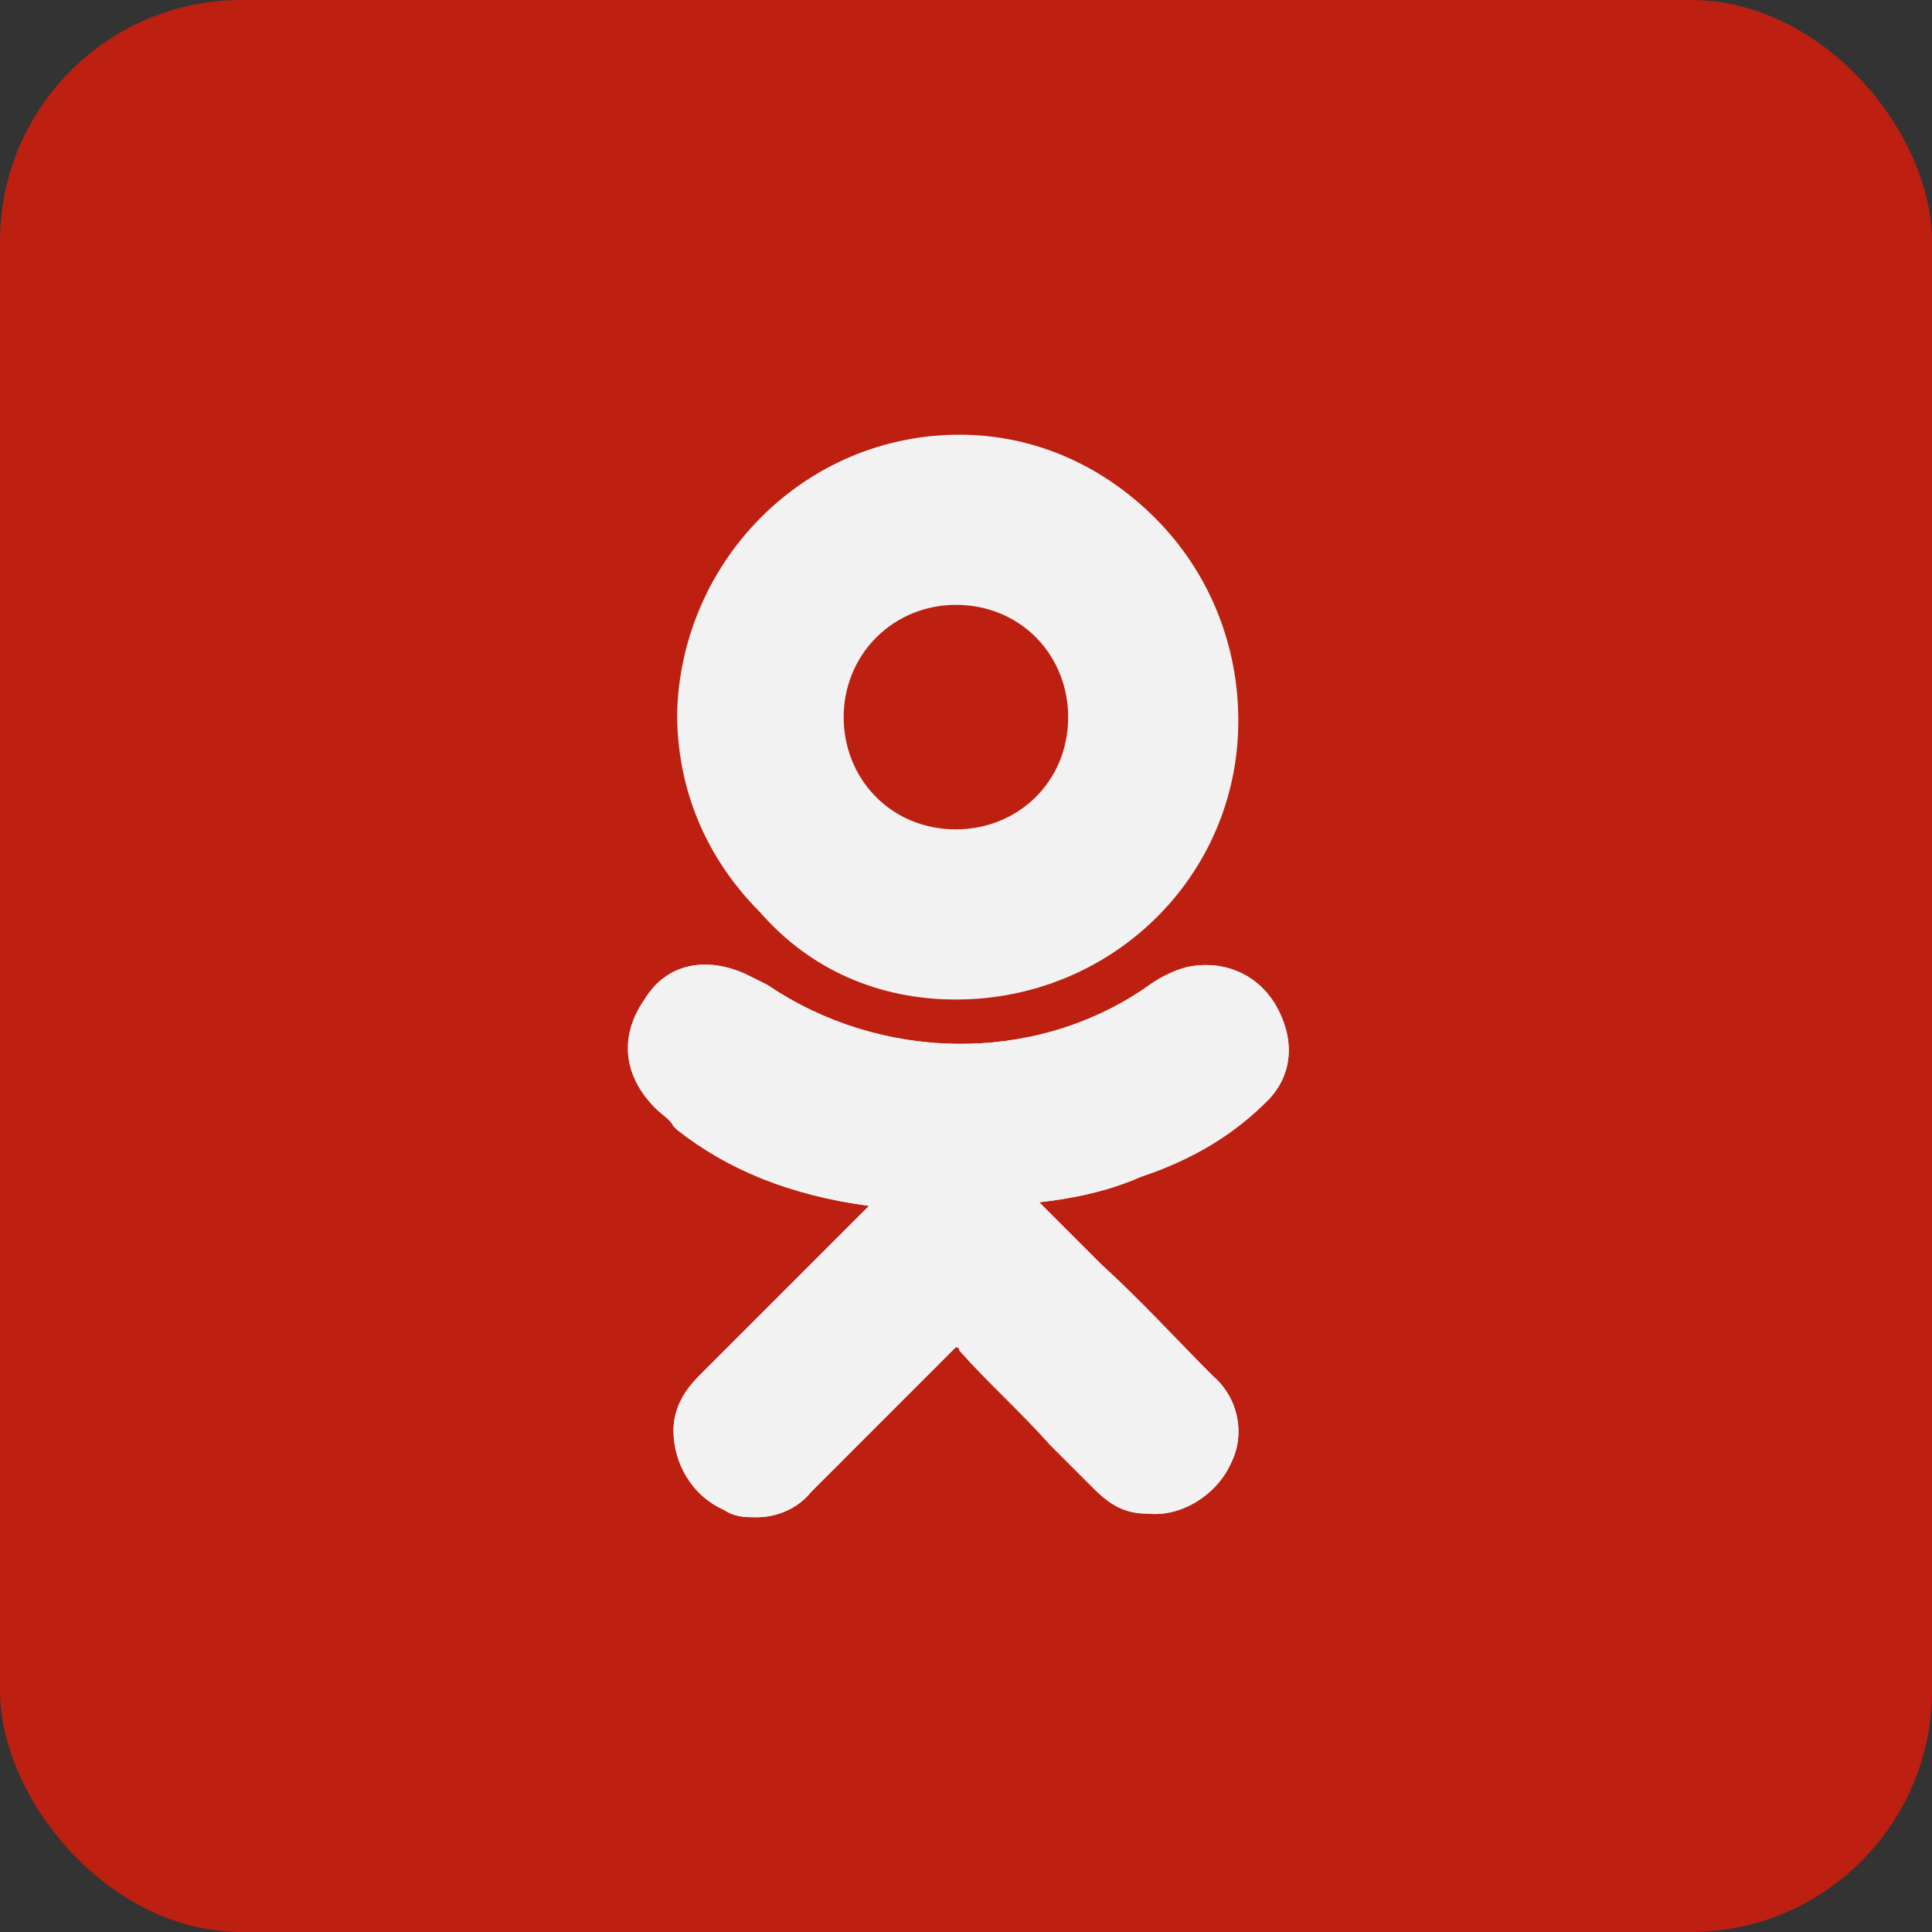
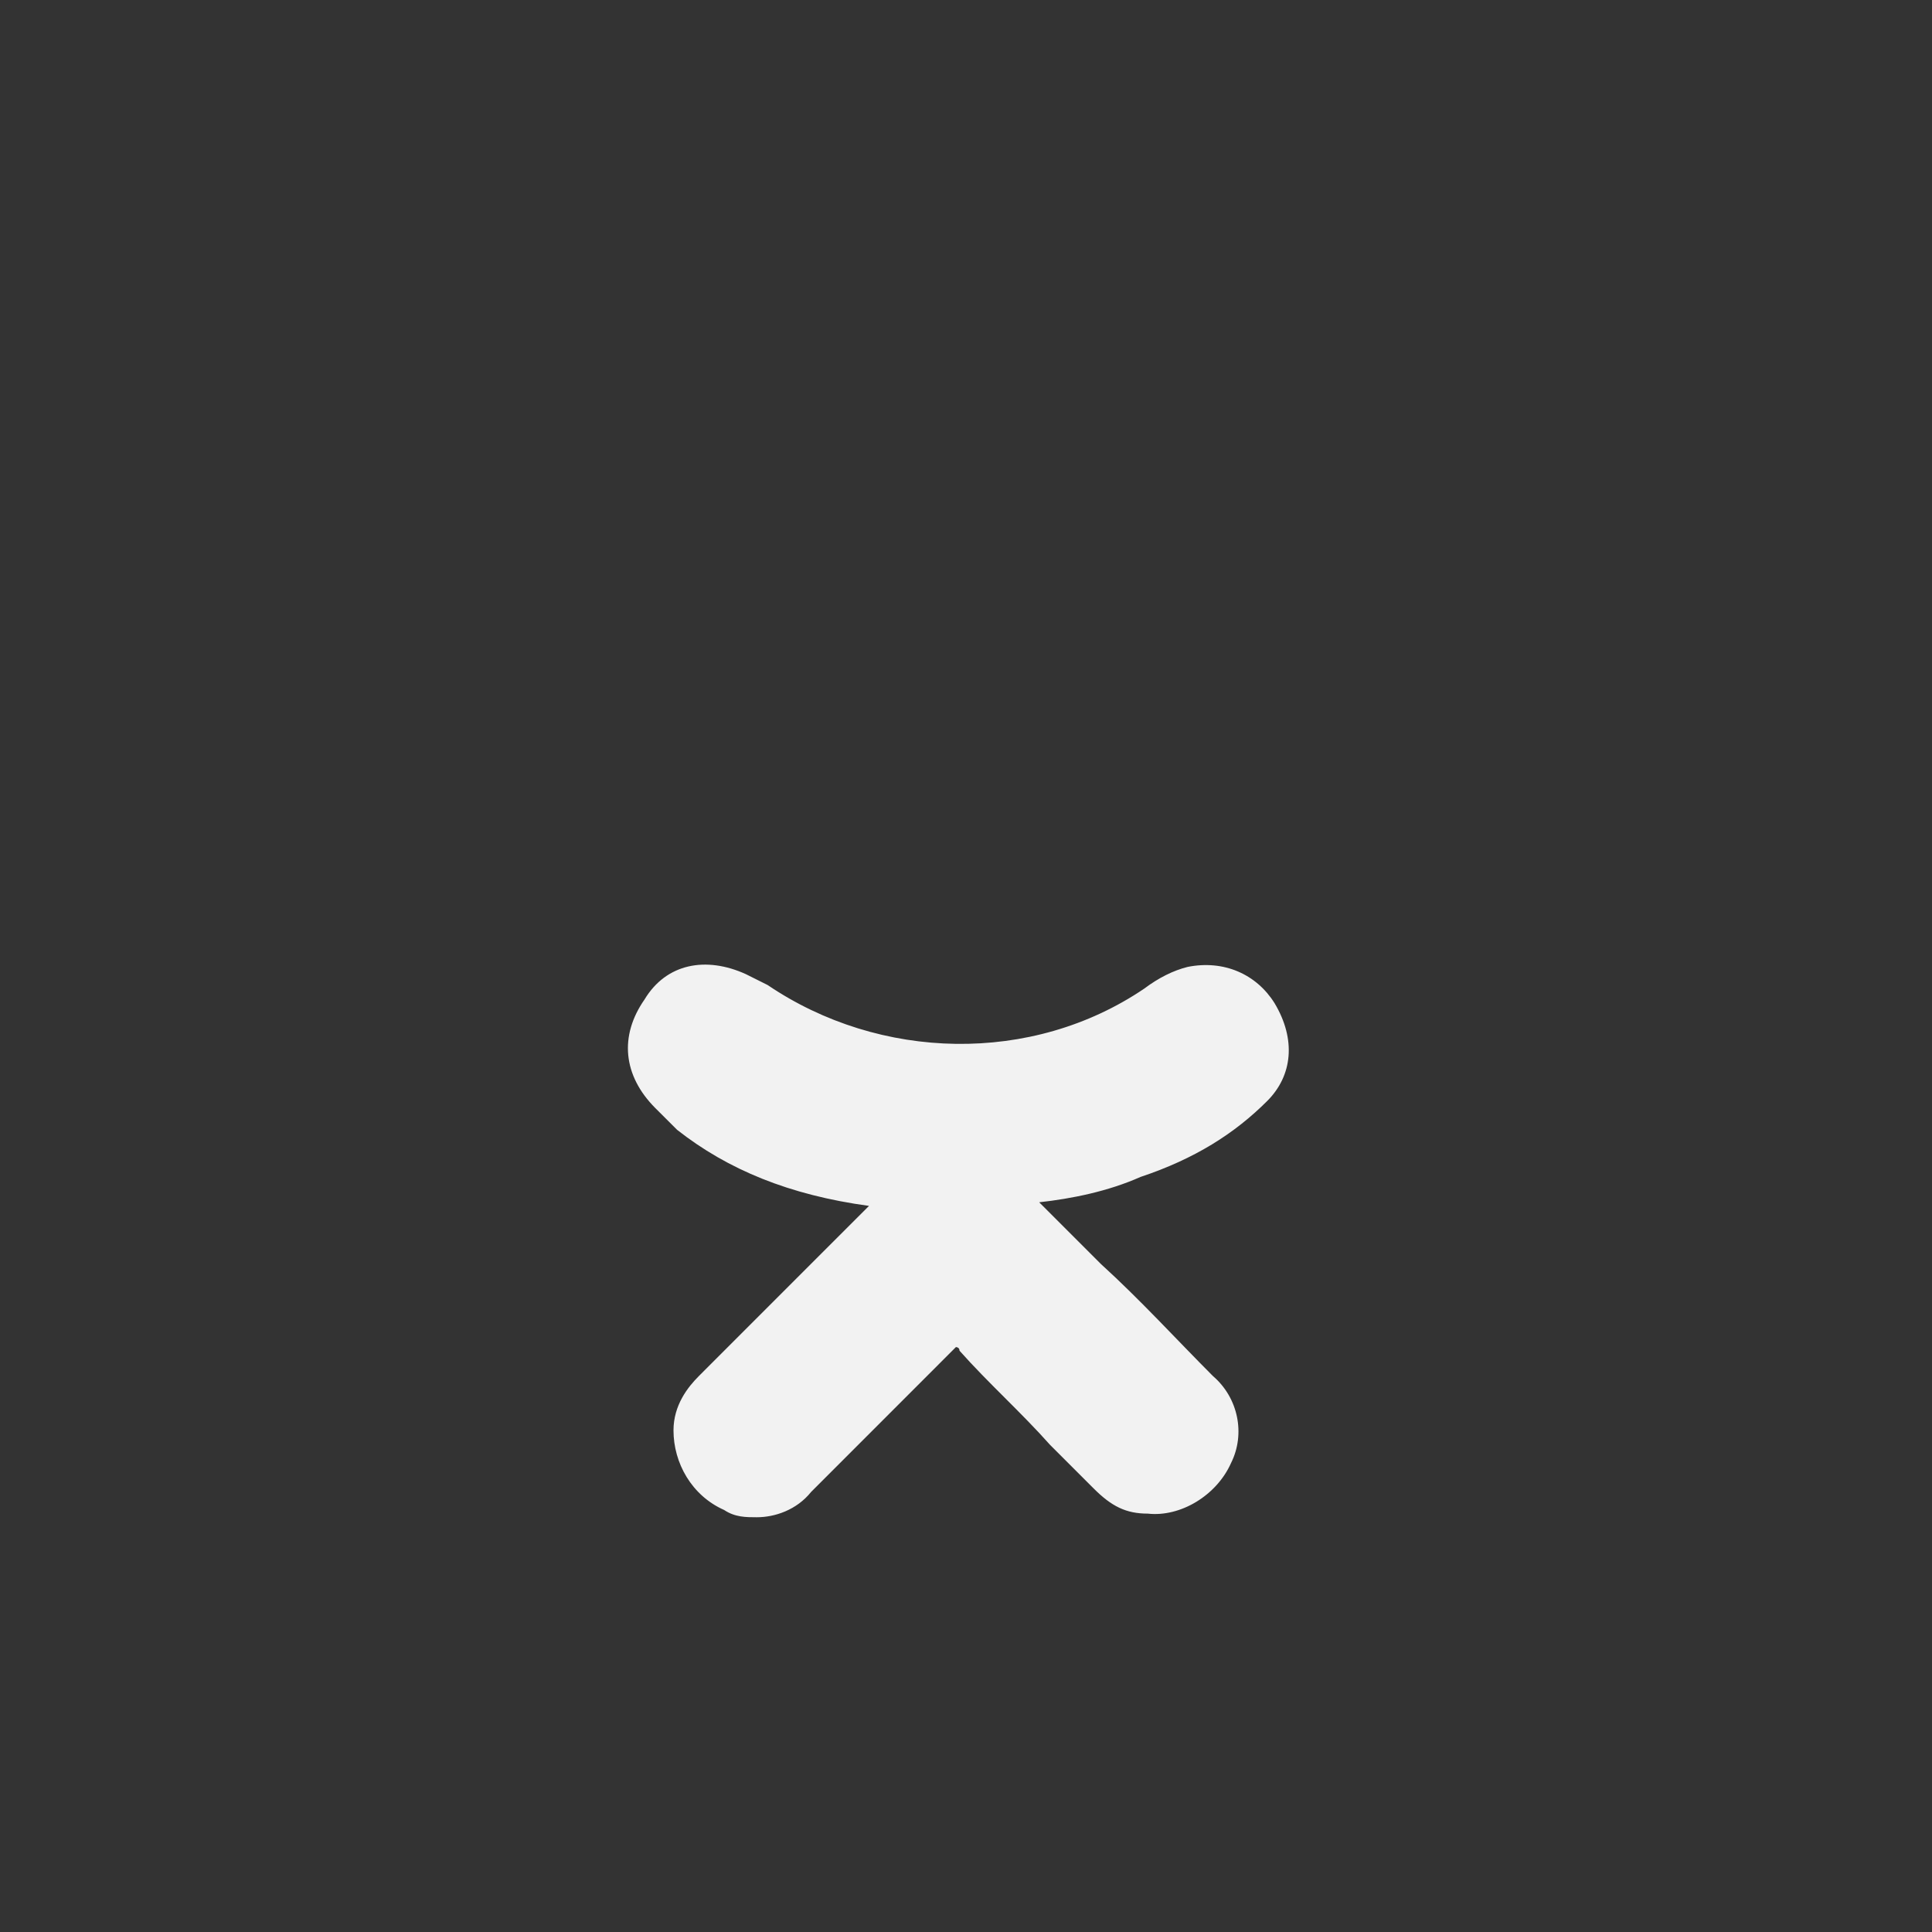
<svg xmlns="http://www.w3.org/2000/svg" width="40" height="40" viewBox="0 0 40 40" fill="none">
  <rect x="0" y="0" width="40" height="40" fill="#333333" stroke="none" />
-   <rect width="40" height="40" rx="5" fill="#BD2011" />
-   <path d="M26.238 22.793C26.762 22.268 26.837 21.518 26.388 20.769C26.013 20.169 25.338 19.869 24.588 20.019C24.289 20.094 23.989 20.244 23.689 20.469C21.365 22.043 18.217 21.968 15.893 20.394C15.743 20.319 15.593 20.244 15.443 20.169C14.619 19.794 13.794 19.944 13.344 20.694C12.82 21.444 12.895 22.268 13.569 22.943C13.719 23.093 13.869 23.168 13.944 23.318L14.019 23.392C15.069 24.217 16.343 24.742 17.992 24.967L17.017 25.941C16.193 26.766 15.293 27.665 14.469 28.49C14.244 28.715 13.944 29.09 13.944 29.614C13.944 30.289 14.319 30.964 14.993 31.263C15.218 31.413 15.443 31.413 15.668 31.413C16.043 31.413 16.493 31.263 16.793 30.889C17.917 29.764 18.817 28.865 19.716 27.965C19.791 27.89 19.791 27.89 19.791 27.89C19.791 27.89 19.866 27.89 19.866 27.965C20.466 28.64 21.14 29.239 21.74 29.914C22.04 30.214 22.34 30.514 22.64 30.814C23.014 31.189 23.314 31.338 23.764 31.338C24.439 31.413 25.188 30.964 25.488 30.289C25.788 29.689 25.638 28.94 25.113 28.49C24.364 27.74 23.614 26.916 22.789 26.166L21.515 24.892C22.19 24.817 22.939 24.667 23.614 24.367C24.738 23.992 25.563 23.468 26.238 22.793Z" fill="#F2F2F2" />
-   <path d="M19.791 20.694C23.014 20.694 25.638 18.145 25.638 14.922C25.638 13.348 25.038 11.848 23.914 10.724C22.789 9.6 21.365 9 19.866 9C16.643 9 14.094 11.624 14.019 14.772C14.019 16.346 14.619 17.77 15.743 18.895C16.793 20.094 18.217 20.694 19.791 20.694ZM18.142 13.198C18.592 12.748 19.191 12.523 19.791 12.523C21.14 12.523 22.115 13.573 22.115 14.847C22.115 16.196 21.065 17.171 19.791 17.171C18.442 17.171 17.467 16.121 17.467 14.847C17.467 14.247 17.692 13.648 18.142 13.198Z" fill="#F2F2F2" />
-   <path d="M26.238 22.793C26.762 22.268 26.837 21.518 26.388 20.769C26.013 20.169 25.338 19.869 24.588 20.019C24.289 20.094 23.989 20.244 23.689 20.469C21.365 22.043 18.217 21.968 15.893 20.394C15.743 20.319 15.593 20.244 15.443 20.169C14.619 19.794 13.794 19.944 13.344 20.694C12.82 21.444 12.895 22.268 13.569 22.943C13.719 23.093 13.869 23.168 13.944 23.318L14.019 23.392C15.069 24.217 16.343 24.742 17.992 24.967L17.017 25.941C16.193 26.766 15.293 27.665 14.469 28.49C14.244 28.715 13.944 29.09 13.944 29.614C13.944 30.289 14.319 30.964 14.993 31.263C15.218 31.413 15.443 31.413 15.668 31.413C16.043 31.413 16.493 31.263 16.793 30.889C17.917 29.764 18.817 28.865 19.716 27.965C19.791 27.89 19.791 27.89 19.791 27.89C19.791 27.89 19.866 27.89 19.866 27.965C20.466 28.64 21.14 29.239 21.74 29.914C22.04 30.214 22.34 30.514 22.64 30.814C23.014 31.189 23.314 31.338 23.764 31.338C24.439 31.413 25.188 30.964 25.488 30.289C25.788 29.689 25.638 28.94 25.113 28.49C24.364 27.74 23.614 26.916 22.789 26.166L21.515 24.892C22.19 24.817 22.939 24.667 23.614 24.367C24.738 23.992 25.563 23.468 26.238 22.793Z" fill="#F2F2F2" />
+   <path d="M26.238 22.793C26.762 22.268 26.837 21.518 26.388 20.769C26.013 20.169 25.338 19.869 24.588 20.019C24.289 20.094 23.989 20.244 23.689 20.469C21.365 22.043 18.217 21.968 15.893 20.394C15.743 20.319 15.593 20.244 15.443 20.169C14.619 19.794 13.794 19.944 13.344 20.694C12.82 21.444 12.895 22.268 13.569 22.943L14.019 23.392C15.069 24.217 16.343 24.742 17.992 24.967L17.017 25.941C16.193 26.766 15.293 27.665 14.469 28.49C14.244 28.715 13.944 29.09 13.944 29.614C13.944 30.289 14.319 30.964 14.993 31.263C15.218 31.413 15.443 31.413 15.668 31.413C16.043 31.413 16.493 31.263 16.793 30.889C17.917 29.764 18.817 28.865 19.716 27.965C19.791 27.89 19.791 27.89 19.791 27.89C19.791 27.89 19.866 27.89 19.866 27.965C20.466 28.64 21.14 29.239 21.74 29.914C22.04 30.214 22.34 30.514 22.64 30.814C23.014 31.189 23.314 31.338 23.764 31.338C24.439 31.413 25.188 30.964 25.488 30.289C25.788 29.689 25.638 28.94 25.113 28.49C24.364 27.74 23.614 26.916 22.789 26.166L21.515 24.892C22.19 24.817 22.939 24.667 23.614 24.367C24.738 23.992 25.563 23.468 26.238 22.793Z" fill="#F2F2F2" />
</svg>